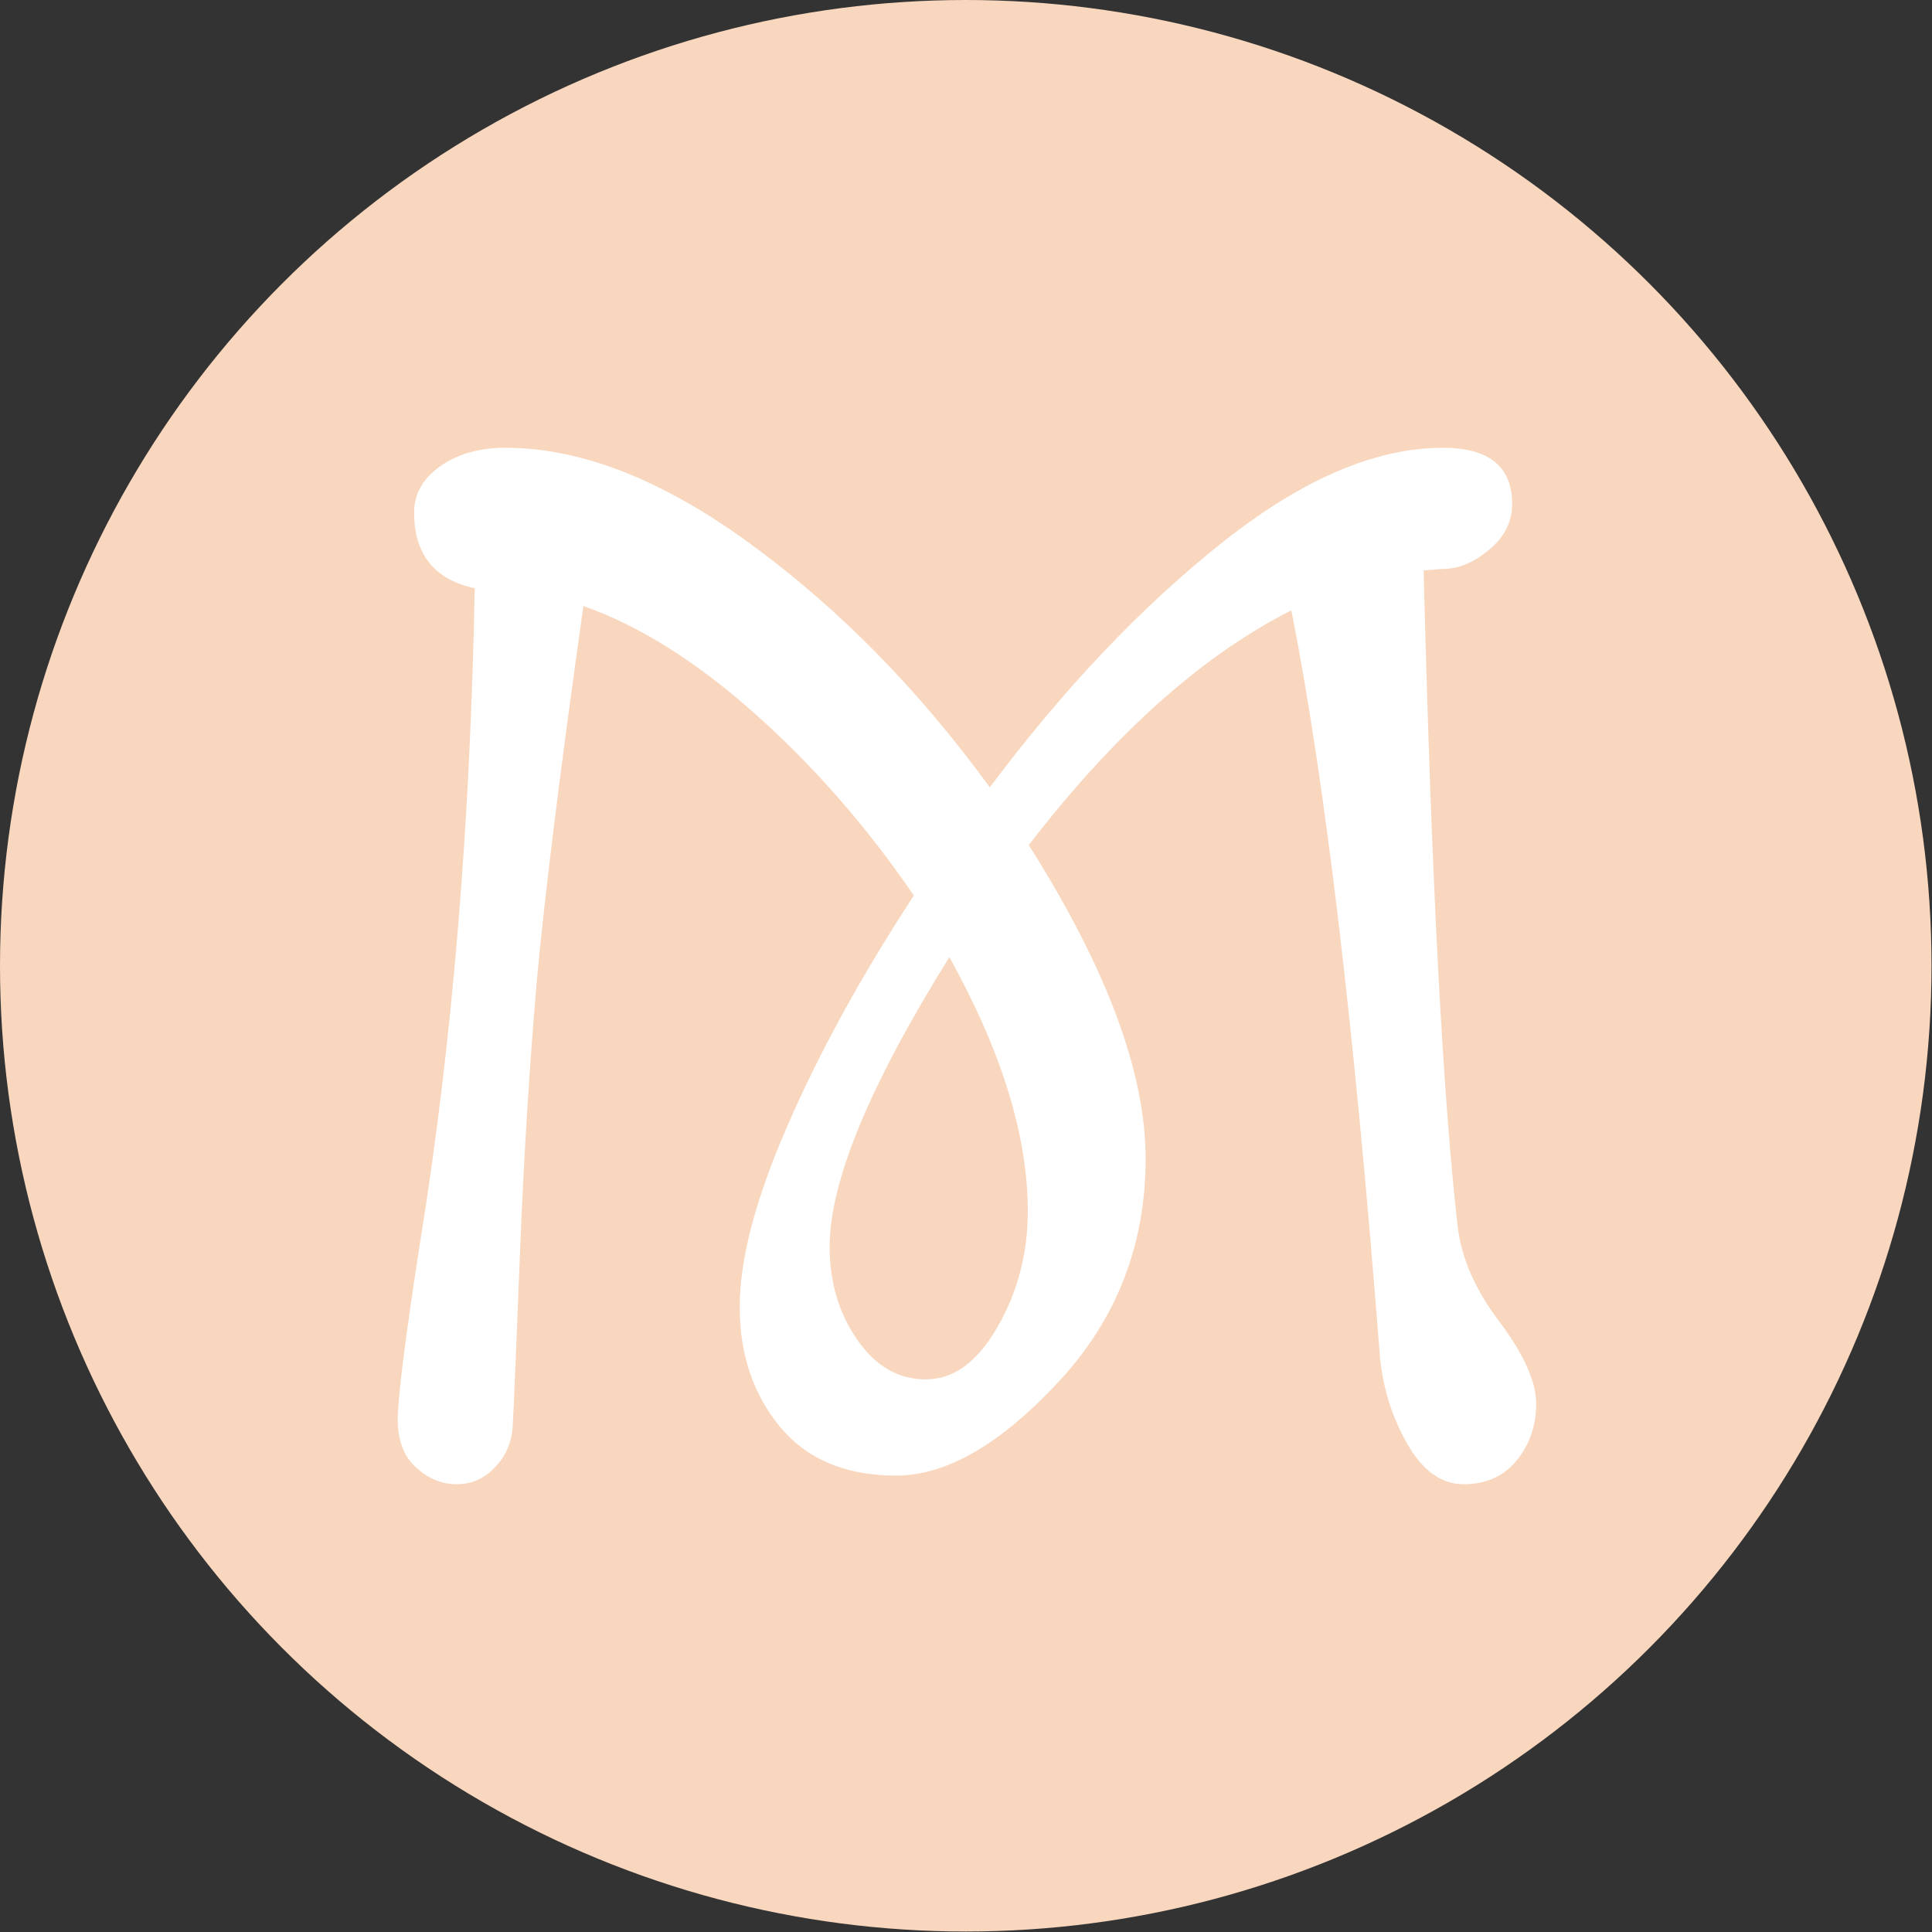
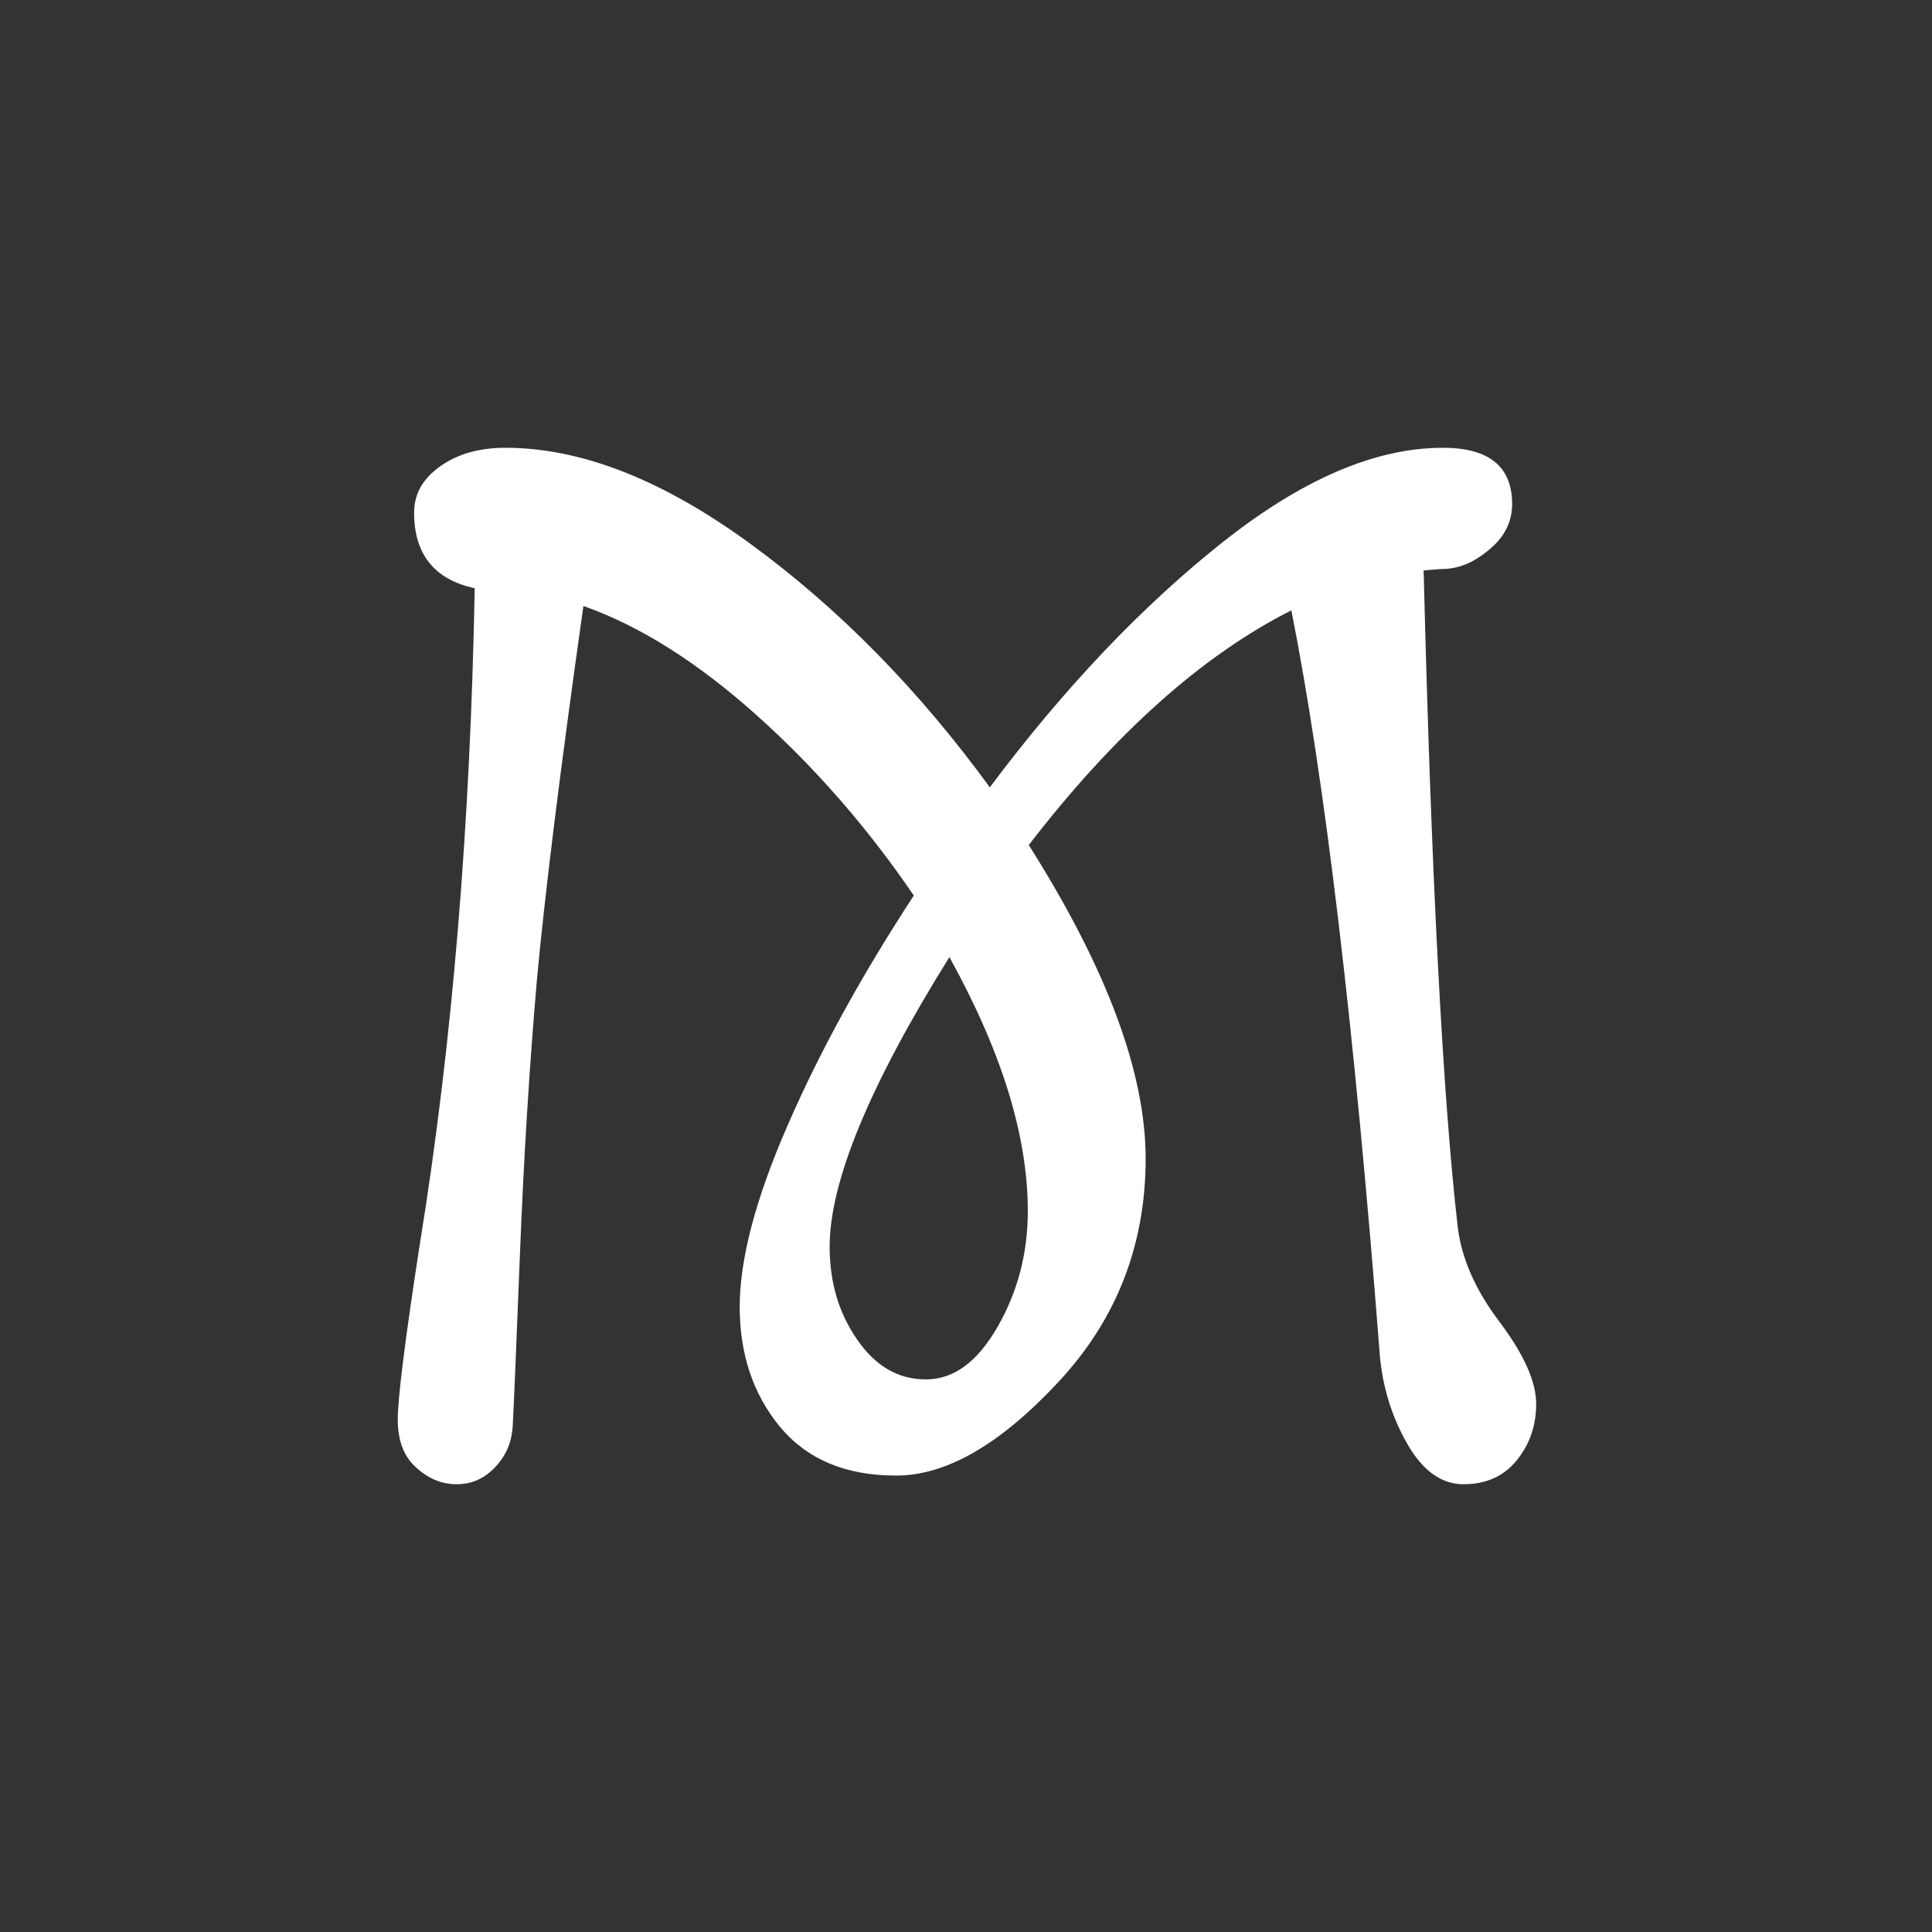
<svg xmlns="http://www.w3.org/2000/svg" id="Laag_1" data-name="Laag 1" viewBox="0 0 40.17 40.17">
  <rect x="0" y="0" width="40.17" height="40.17" fill="#333333" stroke="none" />
  <defs>
    <style>
      .cls-1 {
        fill: #fff;
      }

      .cls-2 {
        fill: #f8d7be;
      }
    </style>
  </defs>
-   <circle class="cls-2" cx="20.08" cy="20.08" r="20.08" />
  <path class="cls-1" d="m29.97,11.83l-.37.03c.16,6.41.4,10.96.71,13.66.08.65.37,1.31.88,1.98.5.67.75,1.23.75,1.69s-.14.85-.41,1.18-.64.49-1.1.49-.85-.28-1.17-.84c-.32-.56-.51-1.17-.57-1.83-.53-6.86-1.15-12.02-1.84-15.5-1.86.94-3.68,2.57-5.46,4.88,1.62,2.56,2.43,4.73,2.43,6.52s-.6,3.34-1.81,4.64c-1.21,1.3-2.33,1.95-3.38,1.95s-1.85-.34-2.41-1.01c-.56-.68-.84-1.51-.84-2.5s.33-2.25,1-3.78c.66-1.52,1.54-3.12,2.62-4.77-.96-1.41-2.06-2.67-3.28-3.76s-2.42-1.85-3.59-2.26c-.49,3.46-.81,6.06-.97,7.81-.15,1.75-.27,3.64-.35,5.68s-.13,3.22-.15,3.56c-.02.34-.14.62-.37.86-.23.24-.49.35-.8.35s-.59-.12-.84-.35c-.26-.23-.38-.57-.38-1s.15-1.65.46-3.65c.68-4.19,1.05-8.74,1.14-13.63-.84-.18-1.26-.71-1.26-1.57,0-.39.18-.71.55-.97.37-.26.82-.38,1.35-.38,1.58,0,3.28.67,5.11,2.01,1.83,1.34,3.48,3.02,4.96,5.05,1.55-2.07,3.16-3.76,4.82-5.08,1.66-1.32,3.19-1.98,4.6-1.98.96,0,1.44.39,1.44,1.17,0,.37-.16.69-.48.95-.32.27-.64.4-.97.4Zm-8.6,13.35c0-1.56-.54-3.31-1.63-5.28-1.66,2.66-2.49,4.67-2.49,6.02,0,.74.19,1.38.57,1.93.38.55.85.83,1.43.83s1.07-.36,1.49-1.09c.42-.73.63-1.53.63-2.41Z" />
</svg>